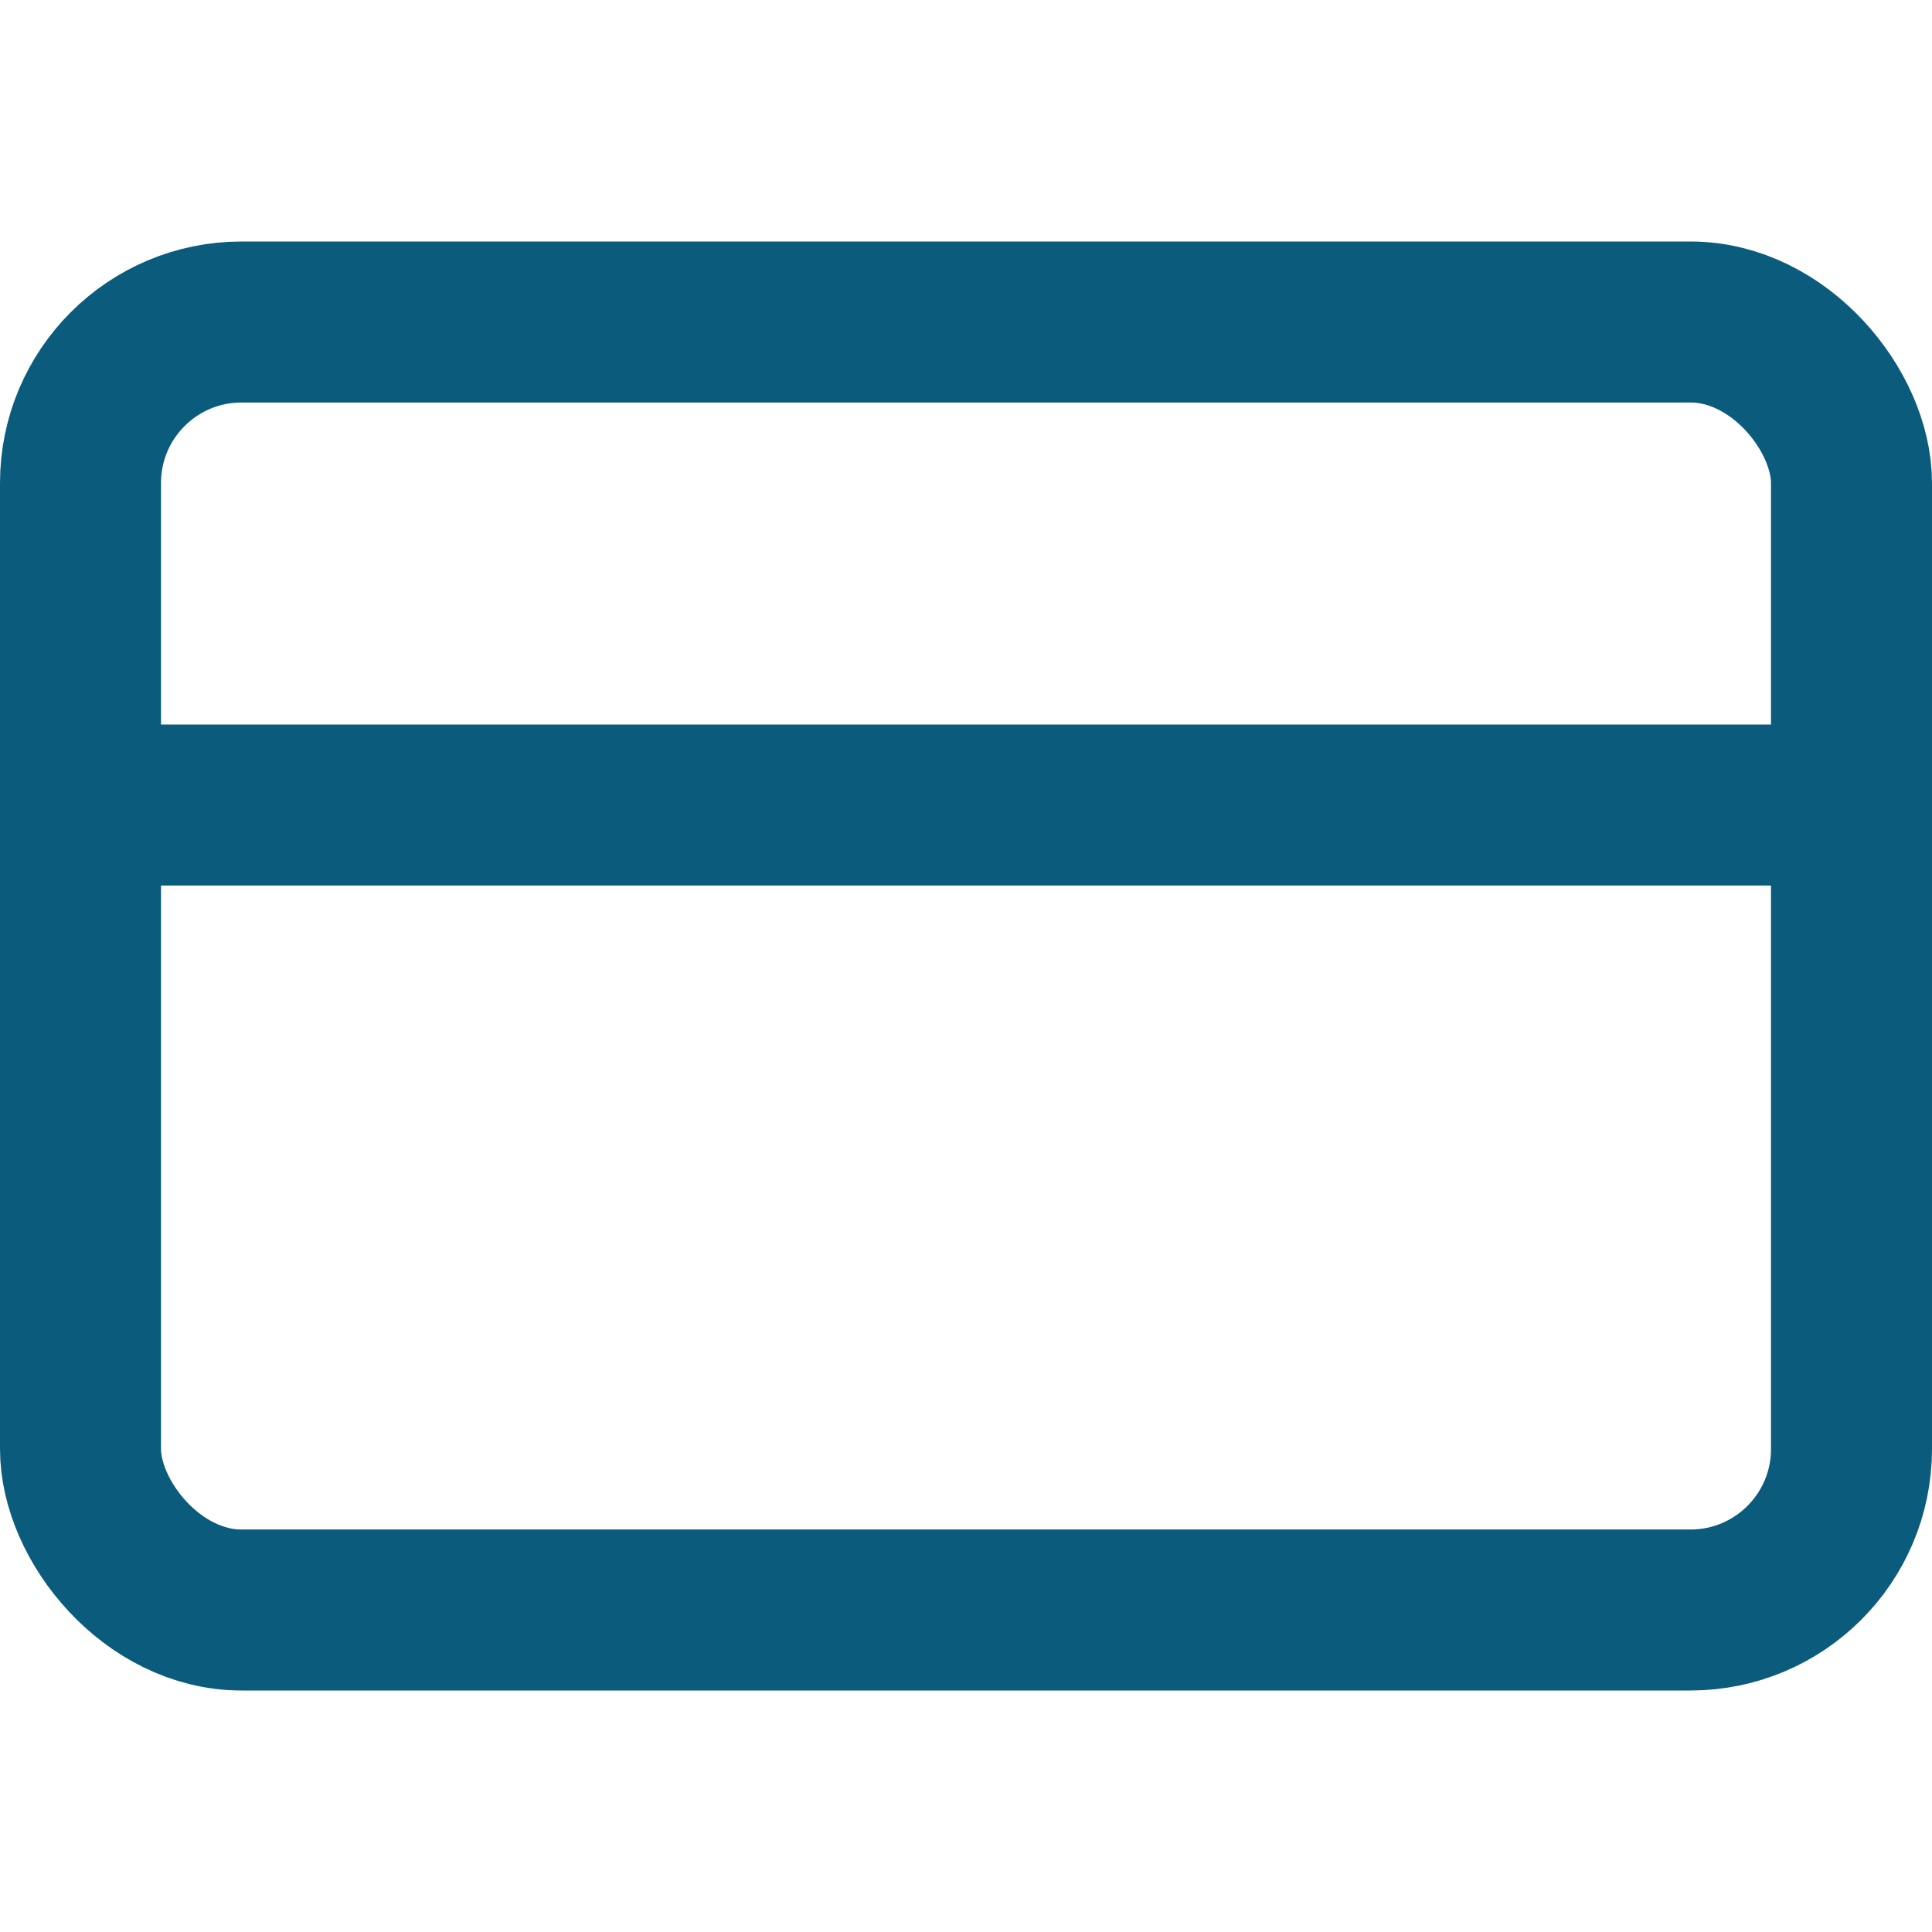
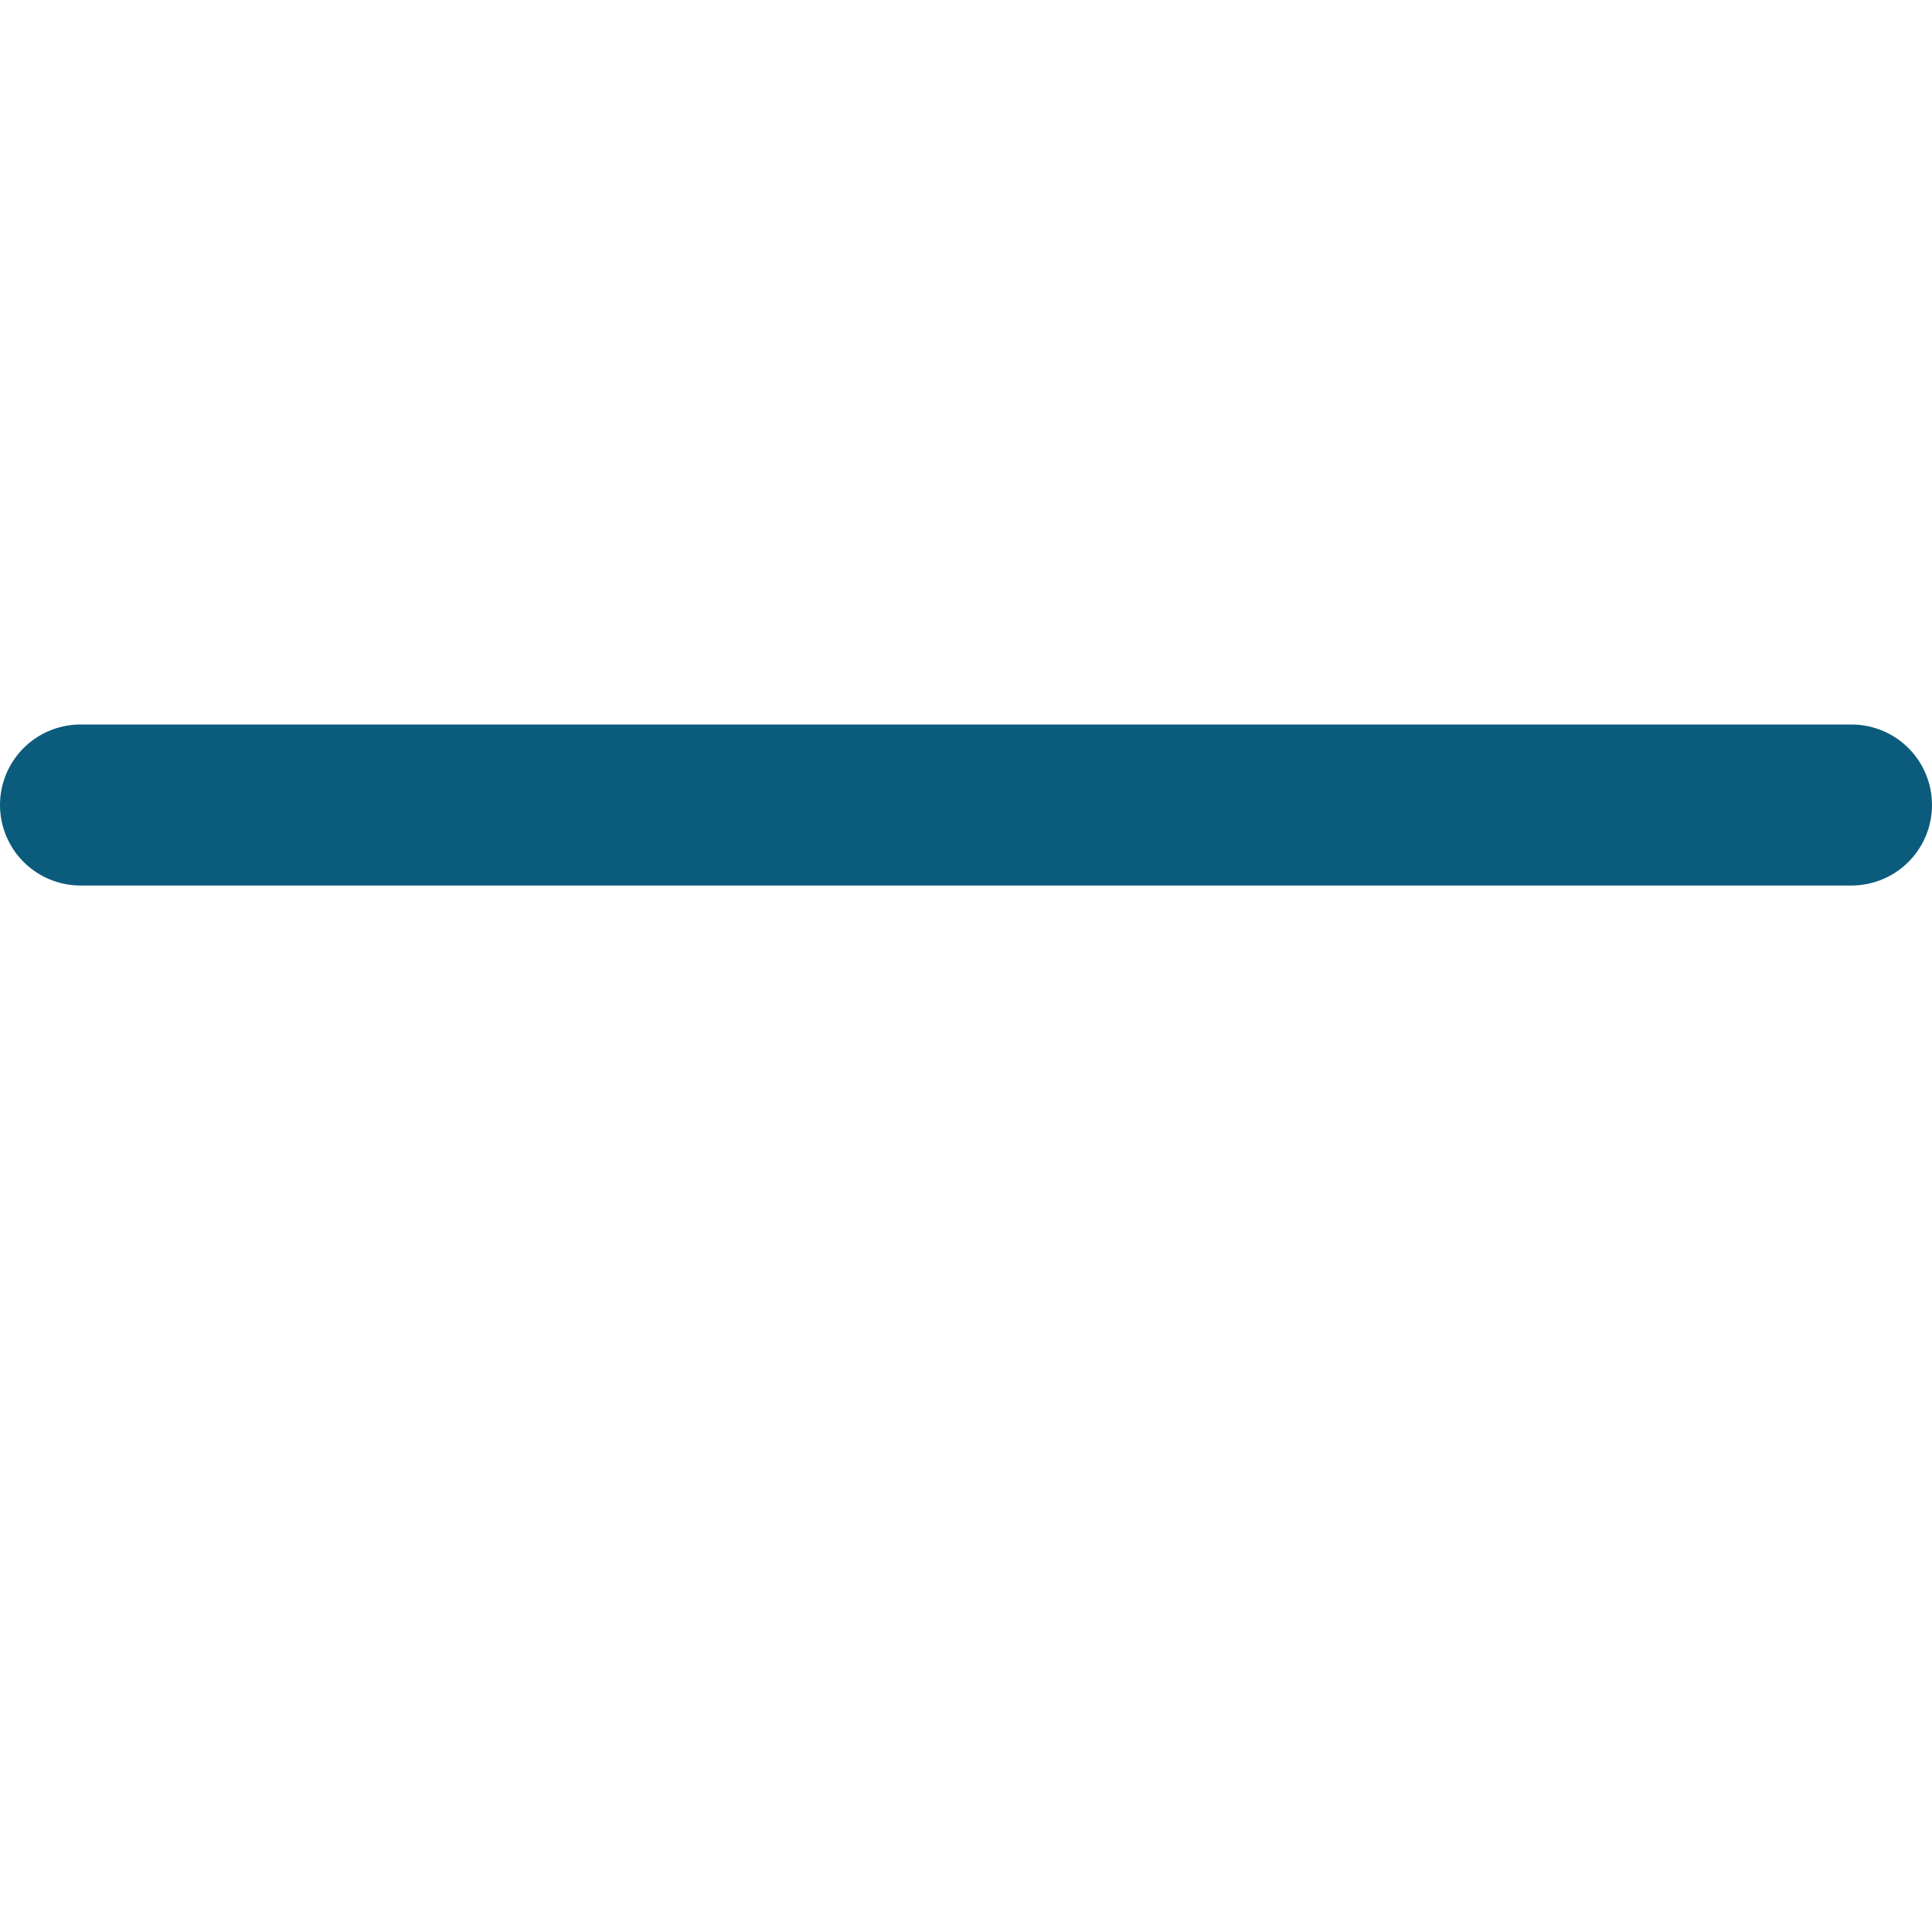
<svg xmlns="http://www.w3.org/2000/svg" width="24" height="24" viewBox="0 0 24 24" fill="none" stroke="#0b5b7d" stroke-width="2" stroke-linecap="round" stroke-linejoin="round" class="feather feather-credit-card">
-   <rect x="1" y="4" width="22" height="16" rx="2" ry="2" />
  <line x1="1" y1="10" x2="23" y2="10" />
</svg>